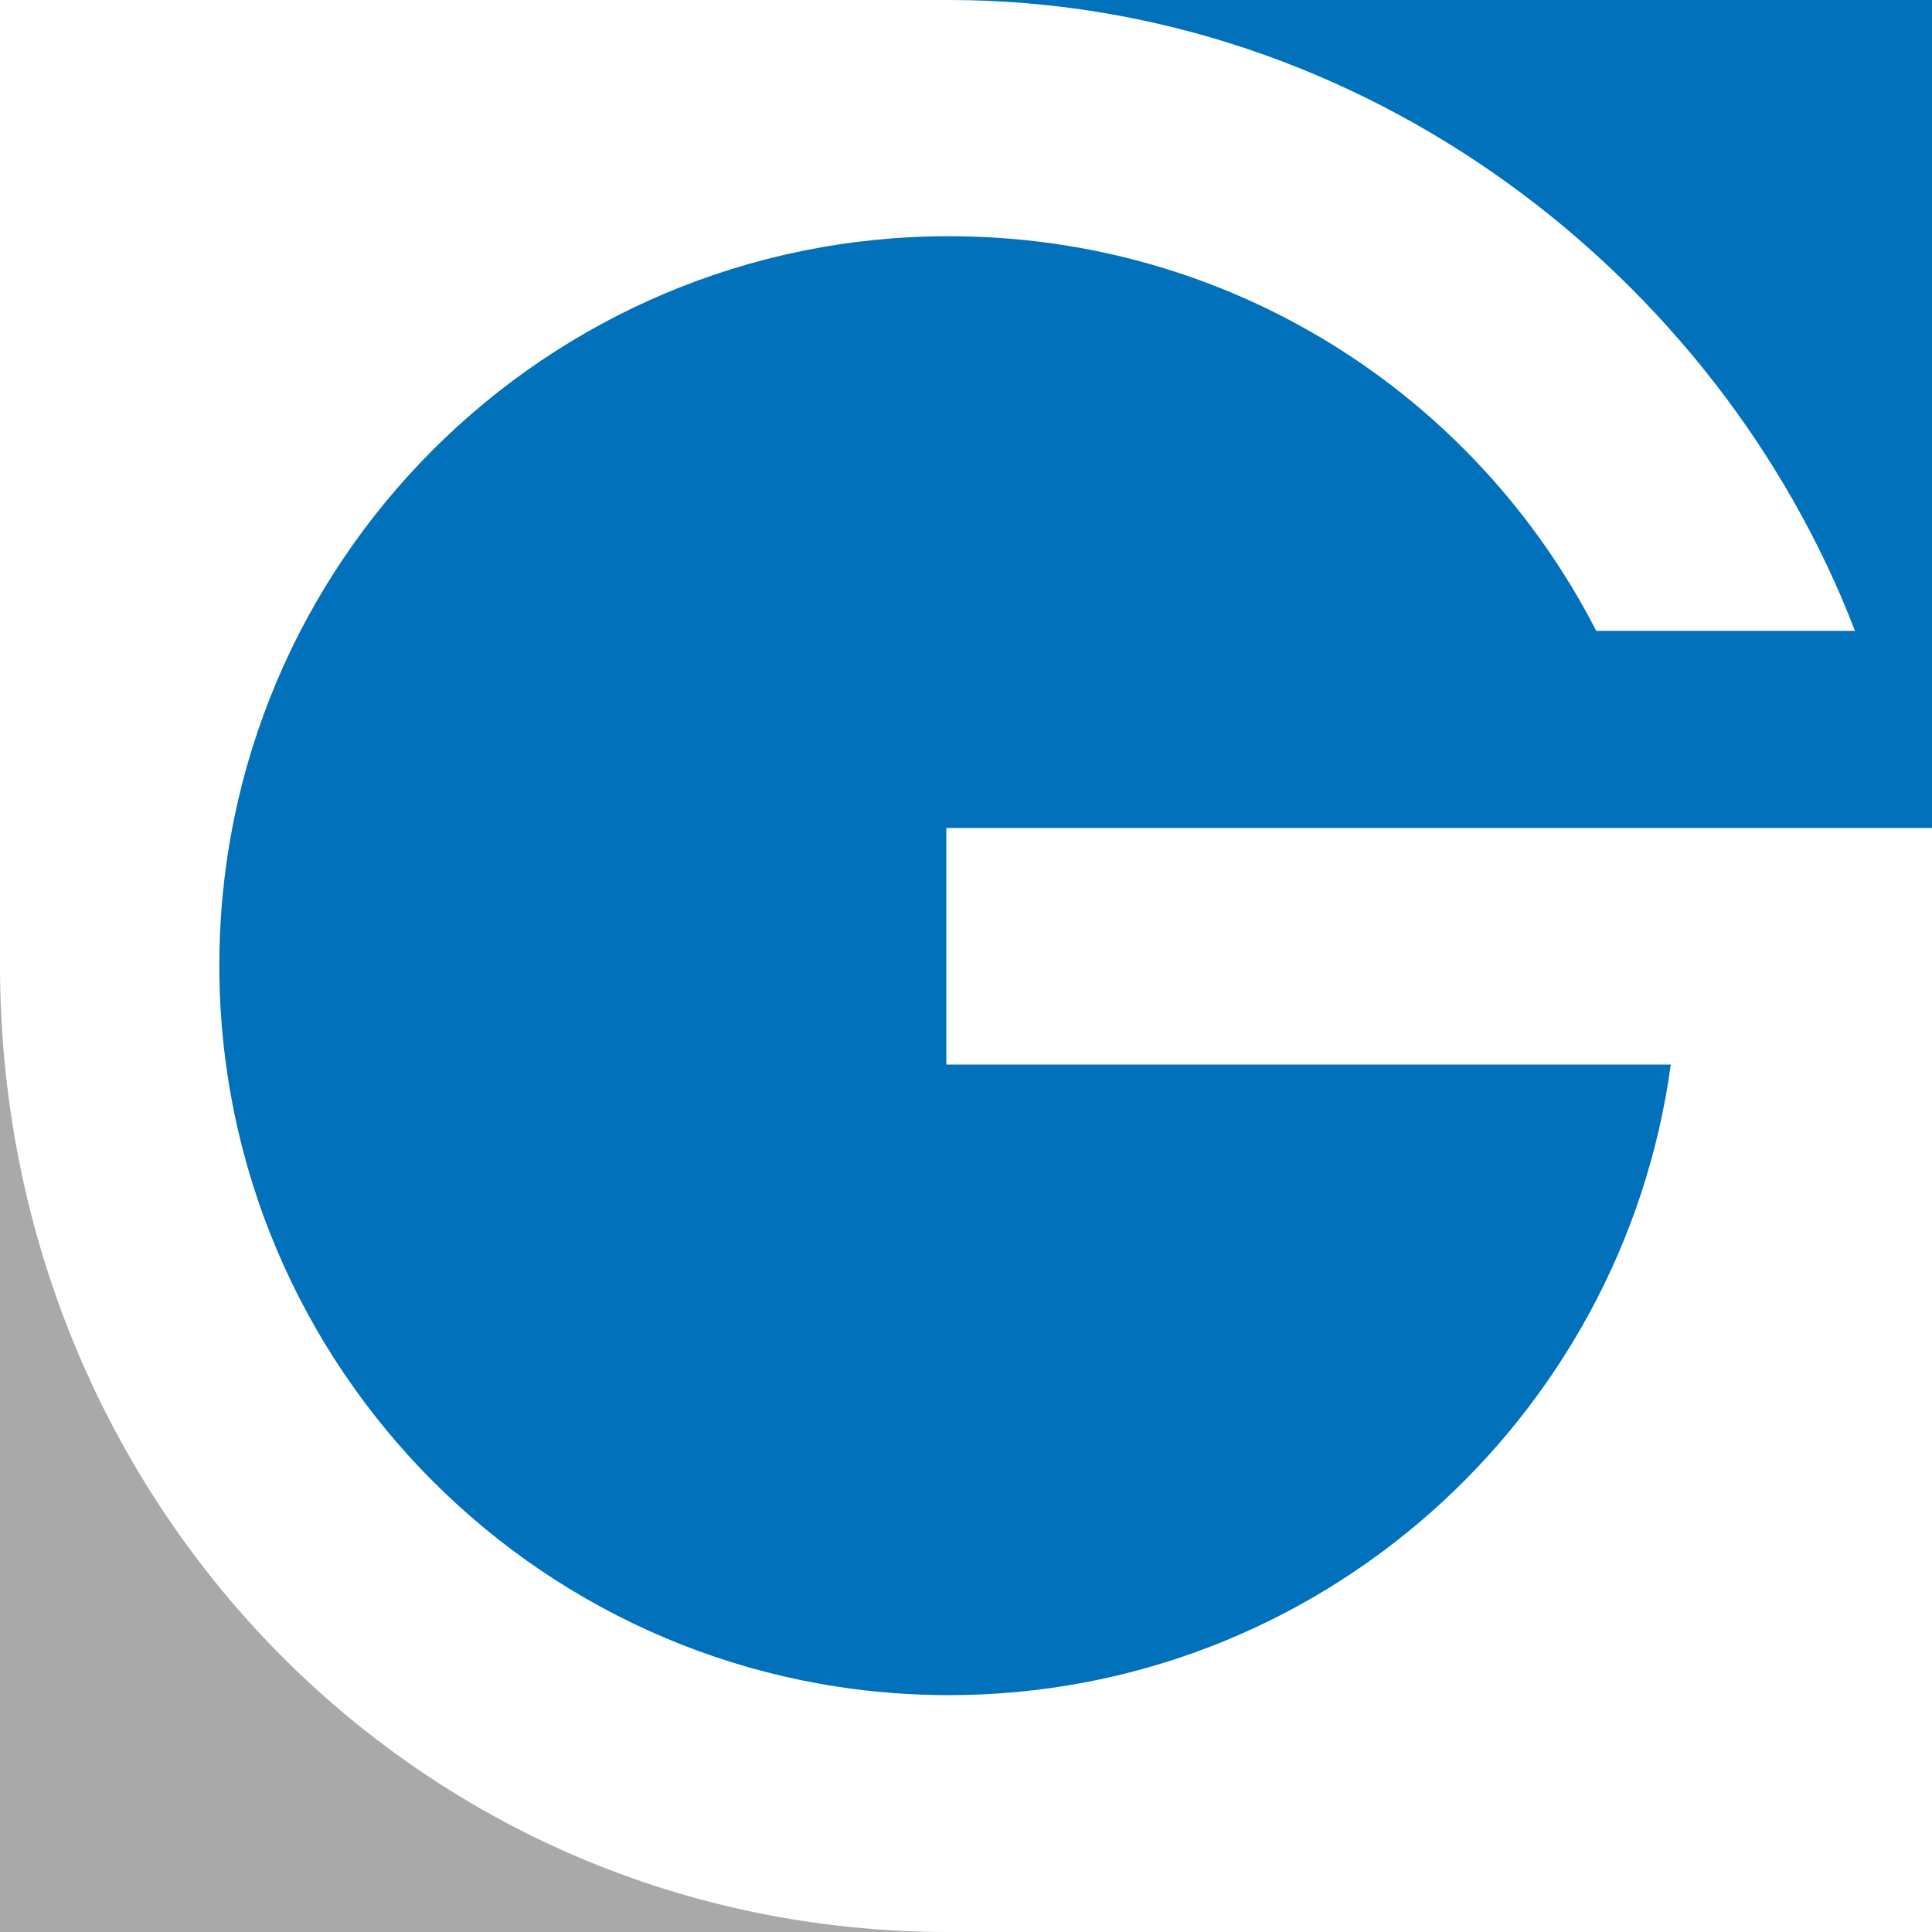
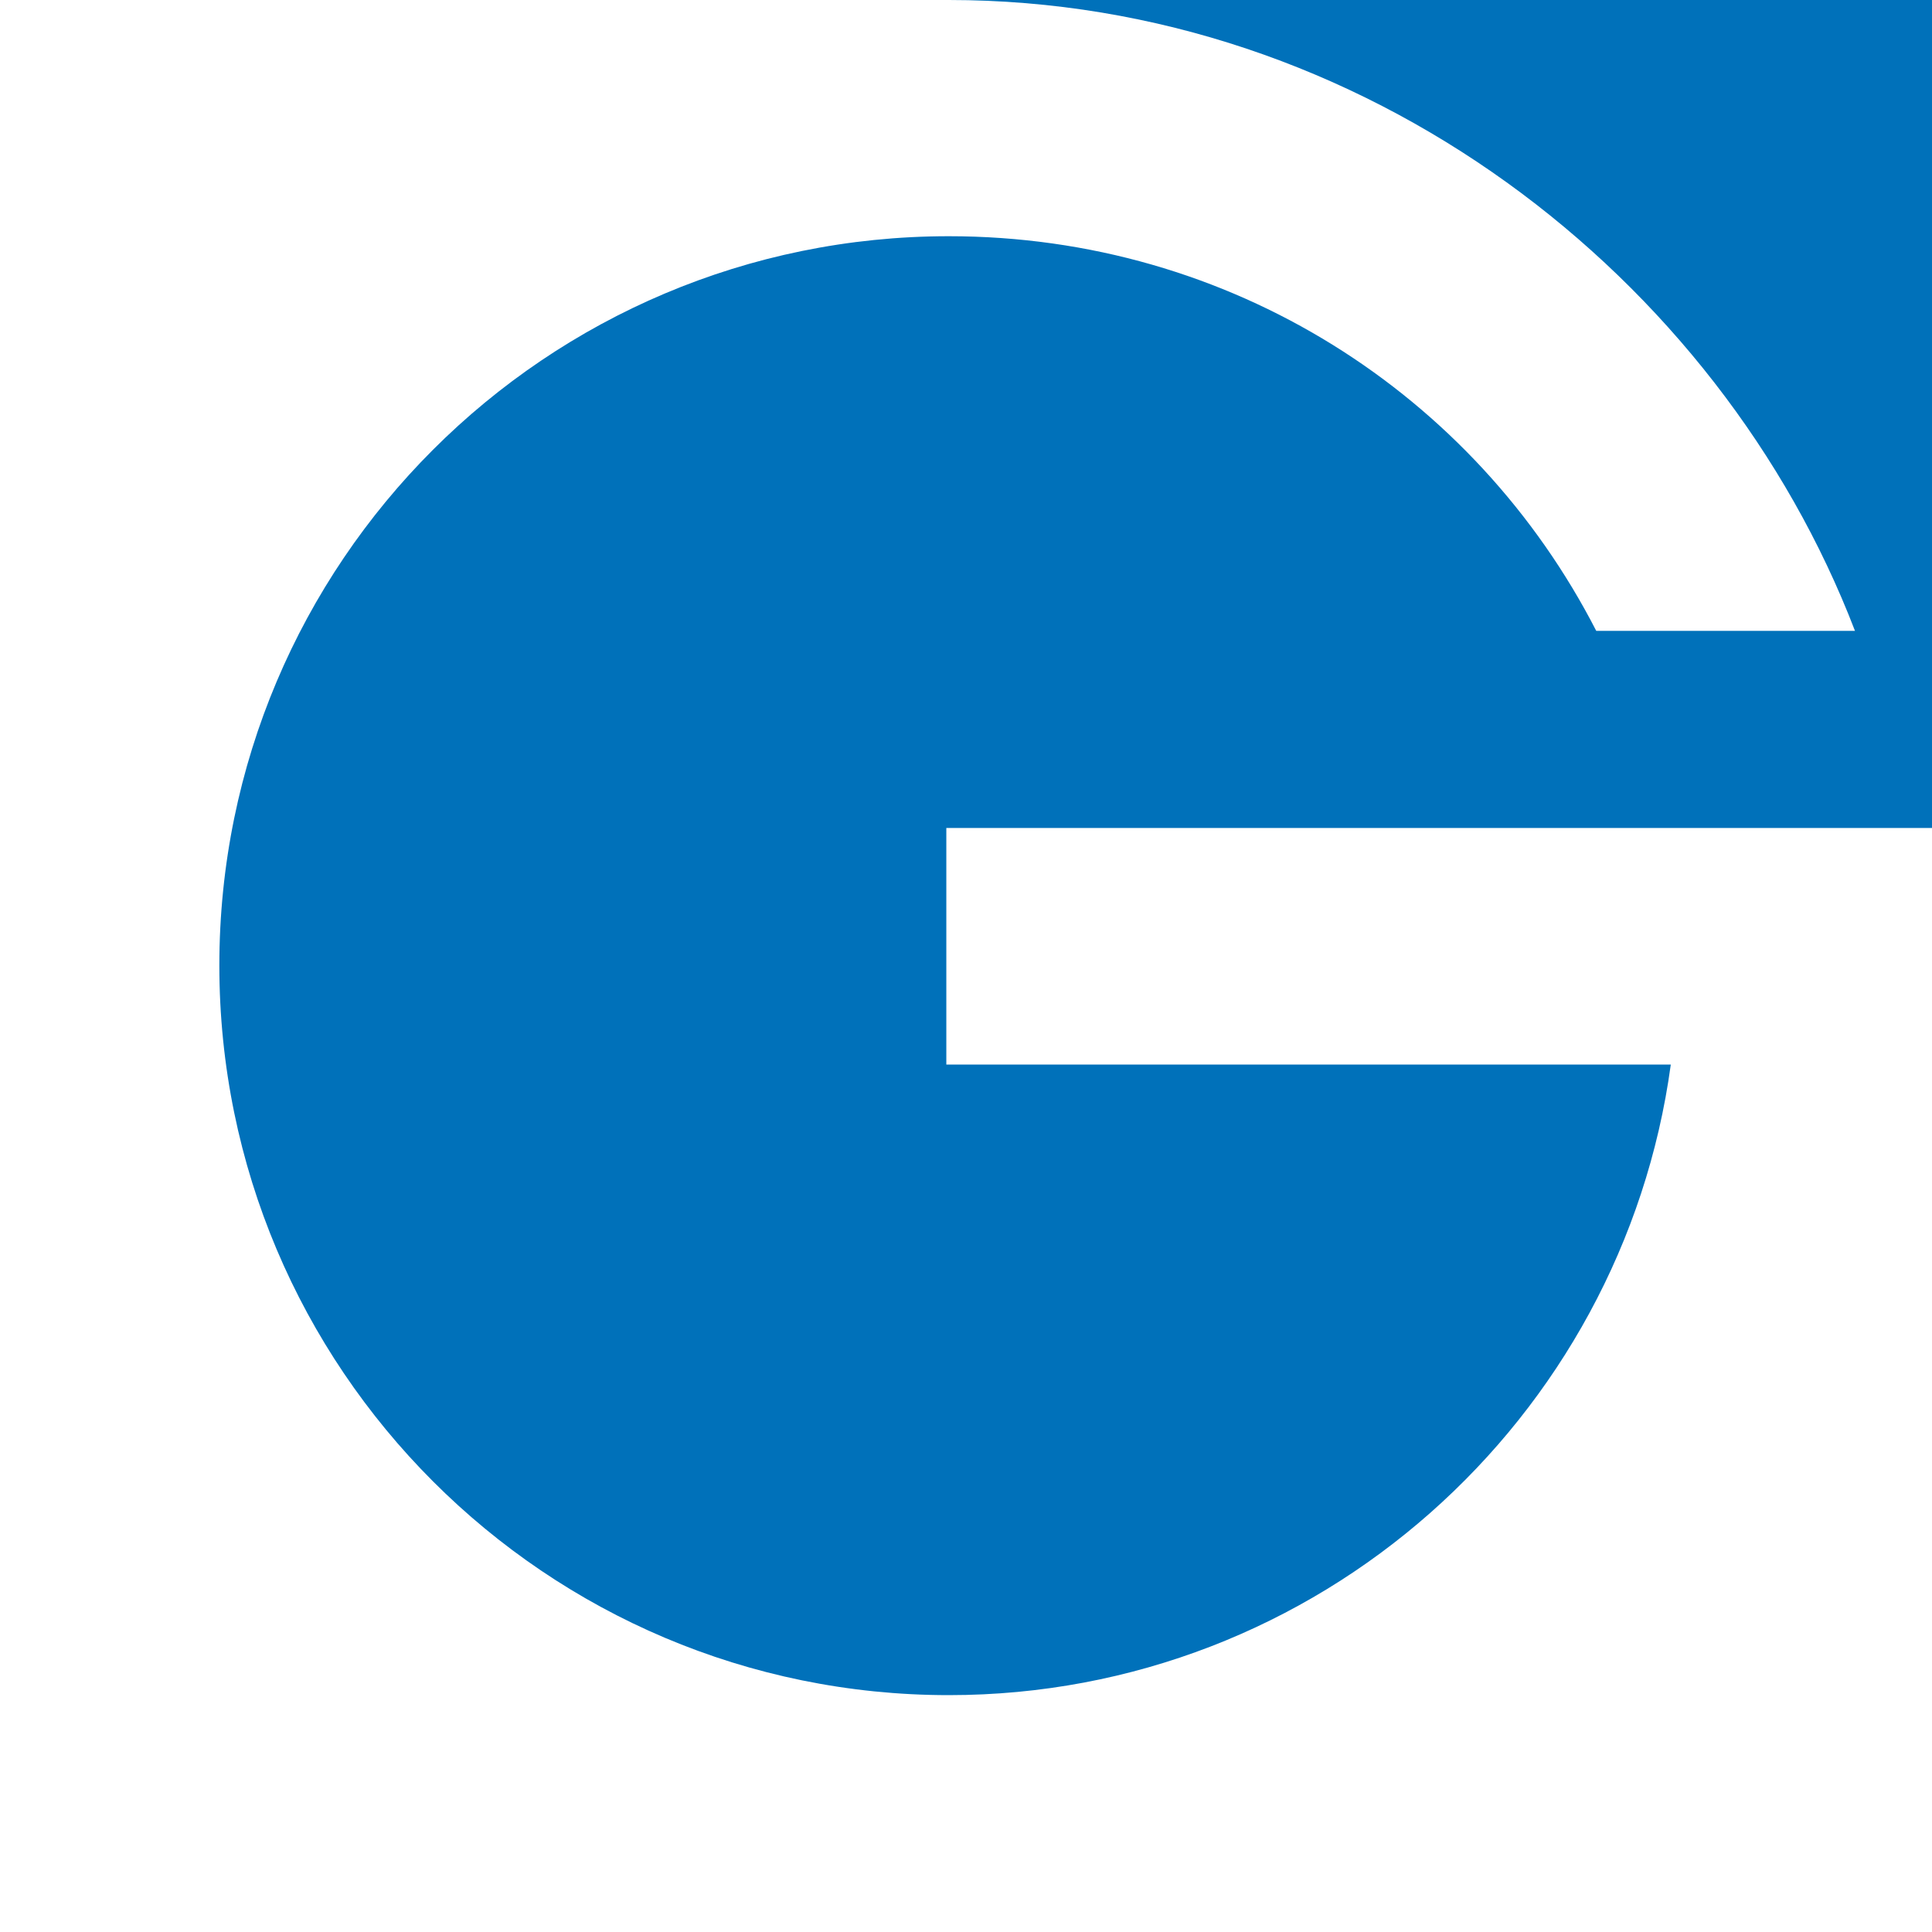
<svg xmlns="http://www.w3.org/2000/svg" id="Layer_1" width="60" height="60" viewBox="0 0 60 60">
-   <path fill="#A9A9A9" d="M29.465 60C12.896 60 0 46.547 0 29.979V60h29.465z" />
  <path fill="#0071ba" d="M29.465 0c12.91 0 23.911 8.571 28.143 19.592h-8.035C45.801 12.245 38.221 7.336 29.465 7.336c-12.511 0-22.653 10.135-22.653 22.647 0 12.511 10.142 22.661 22.653 22.661 11.472 0 20.924-8.562 22.423-19.584H29.389v-7.347H60V0H29.465z" />
</svg>